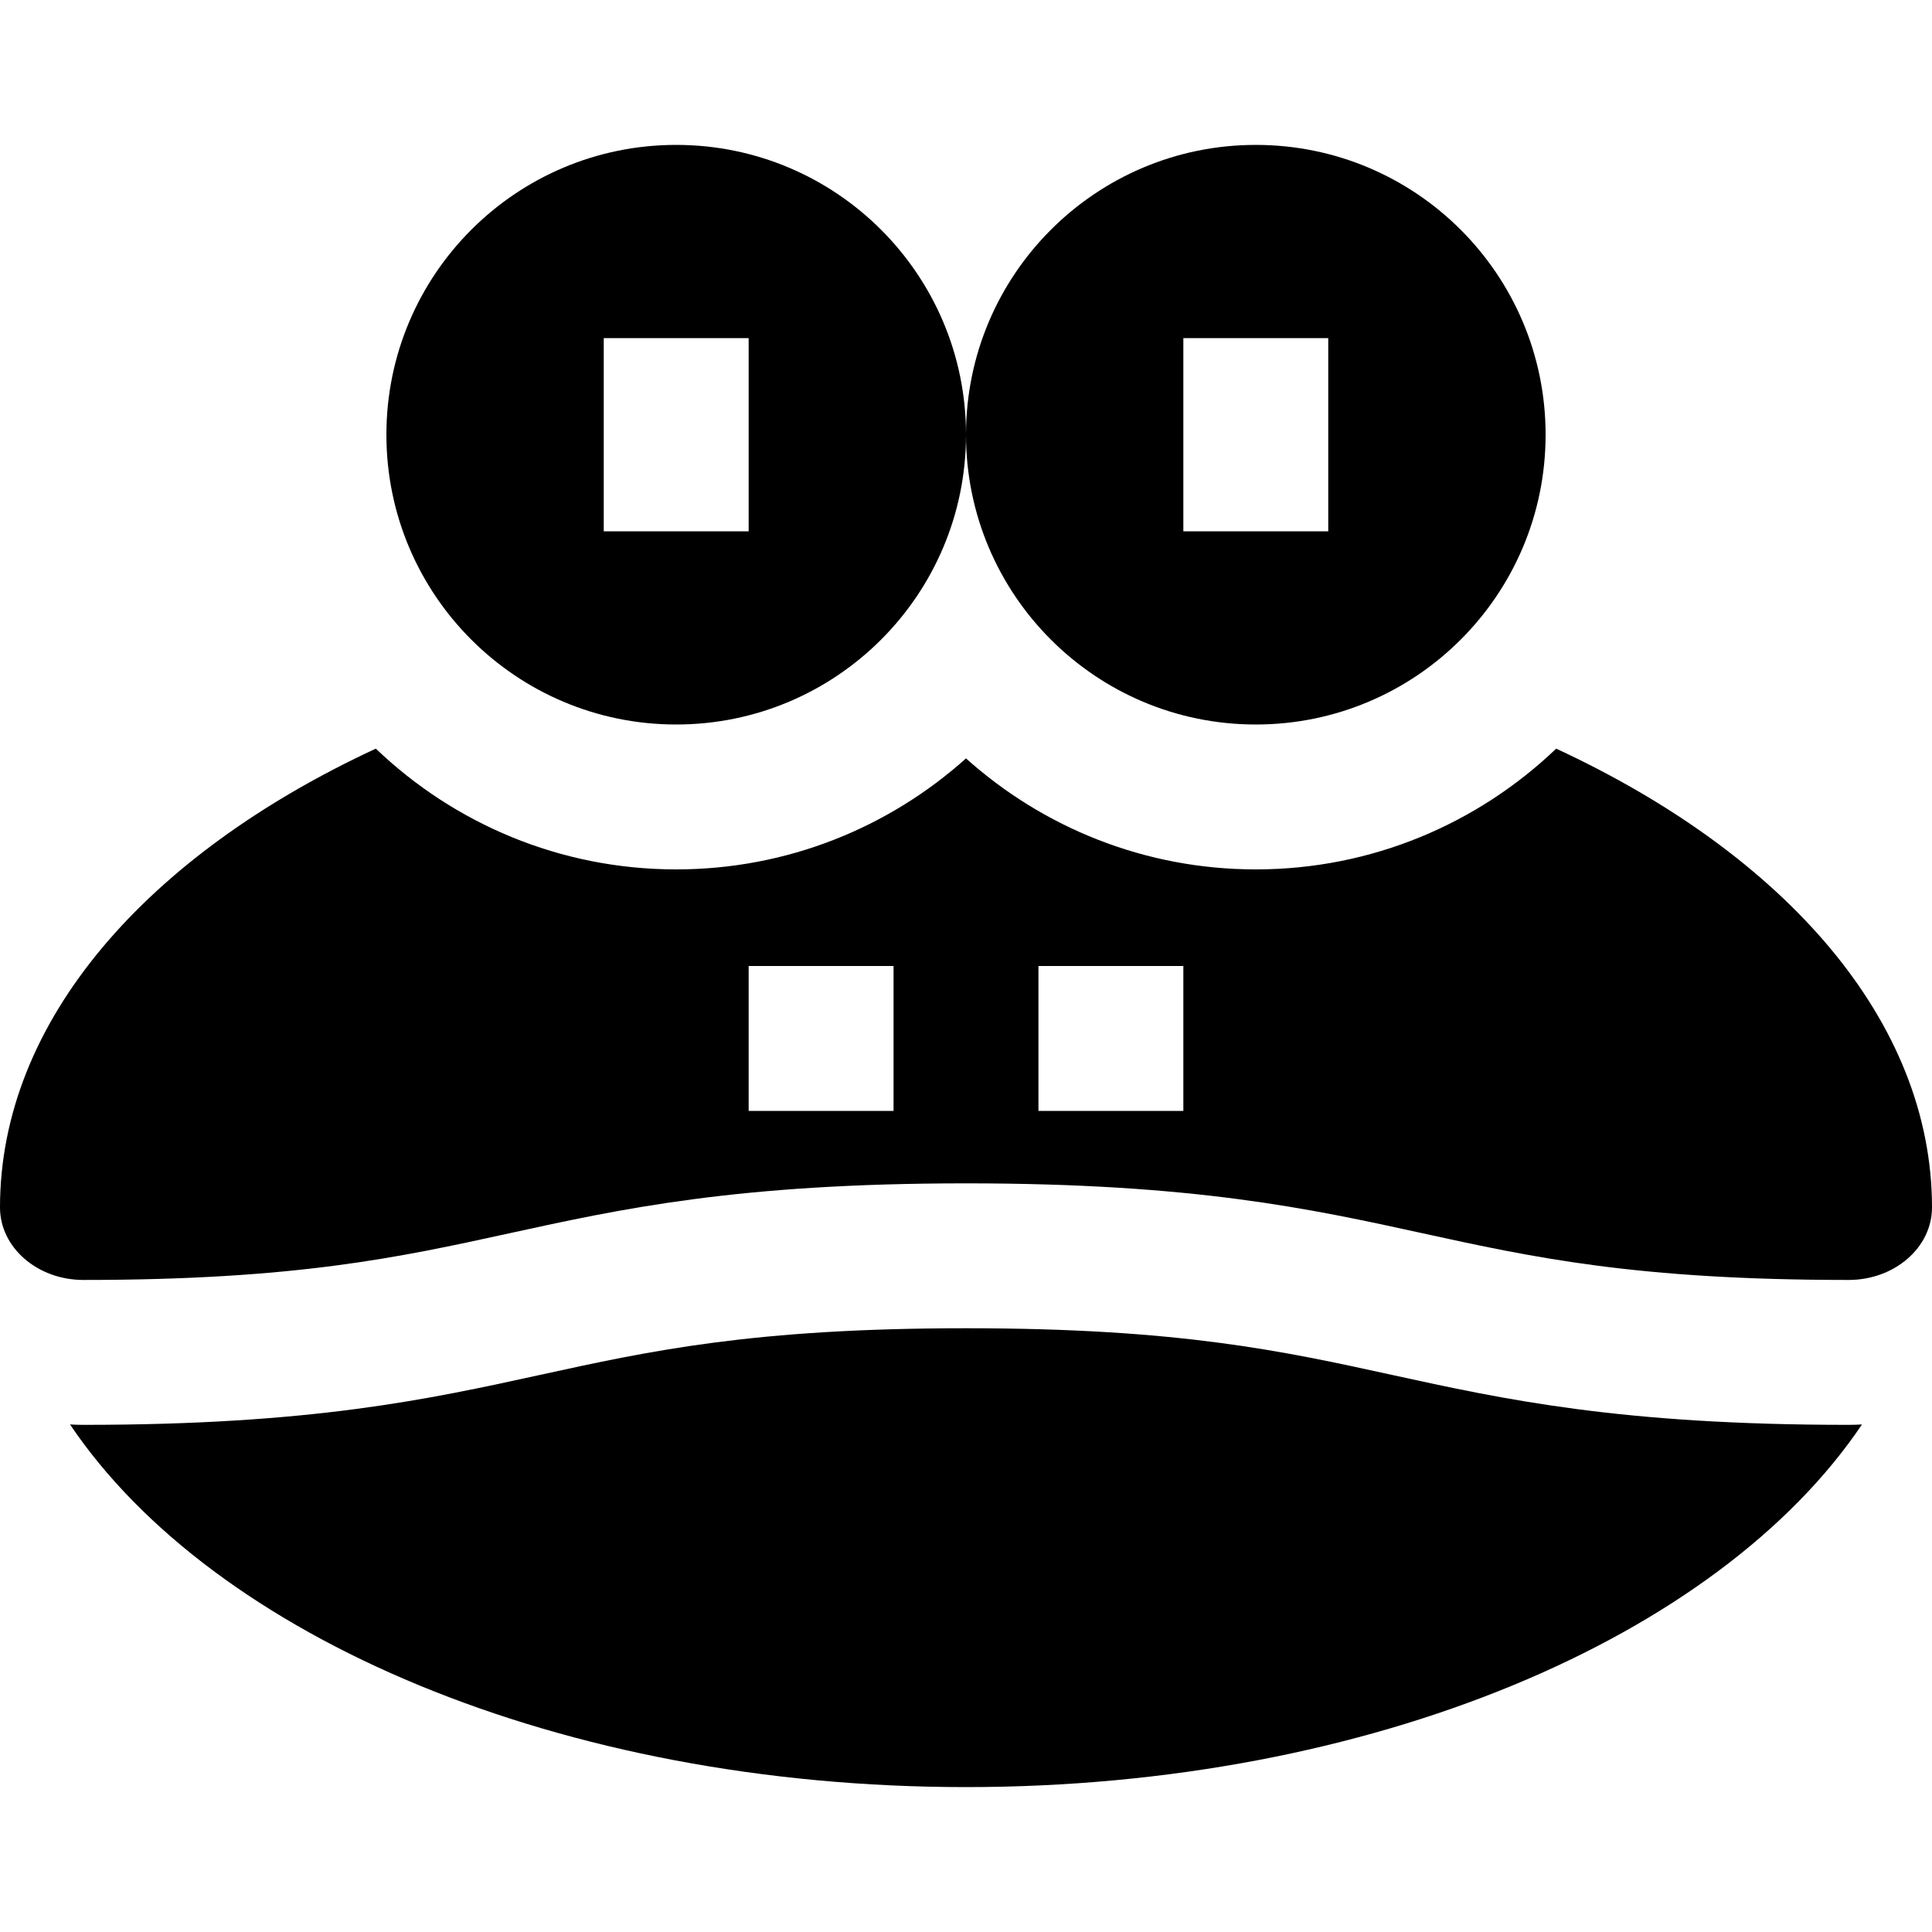
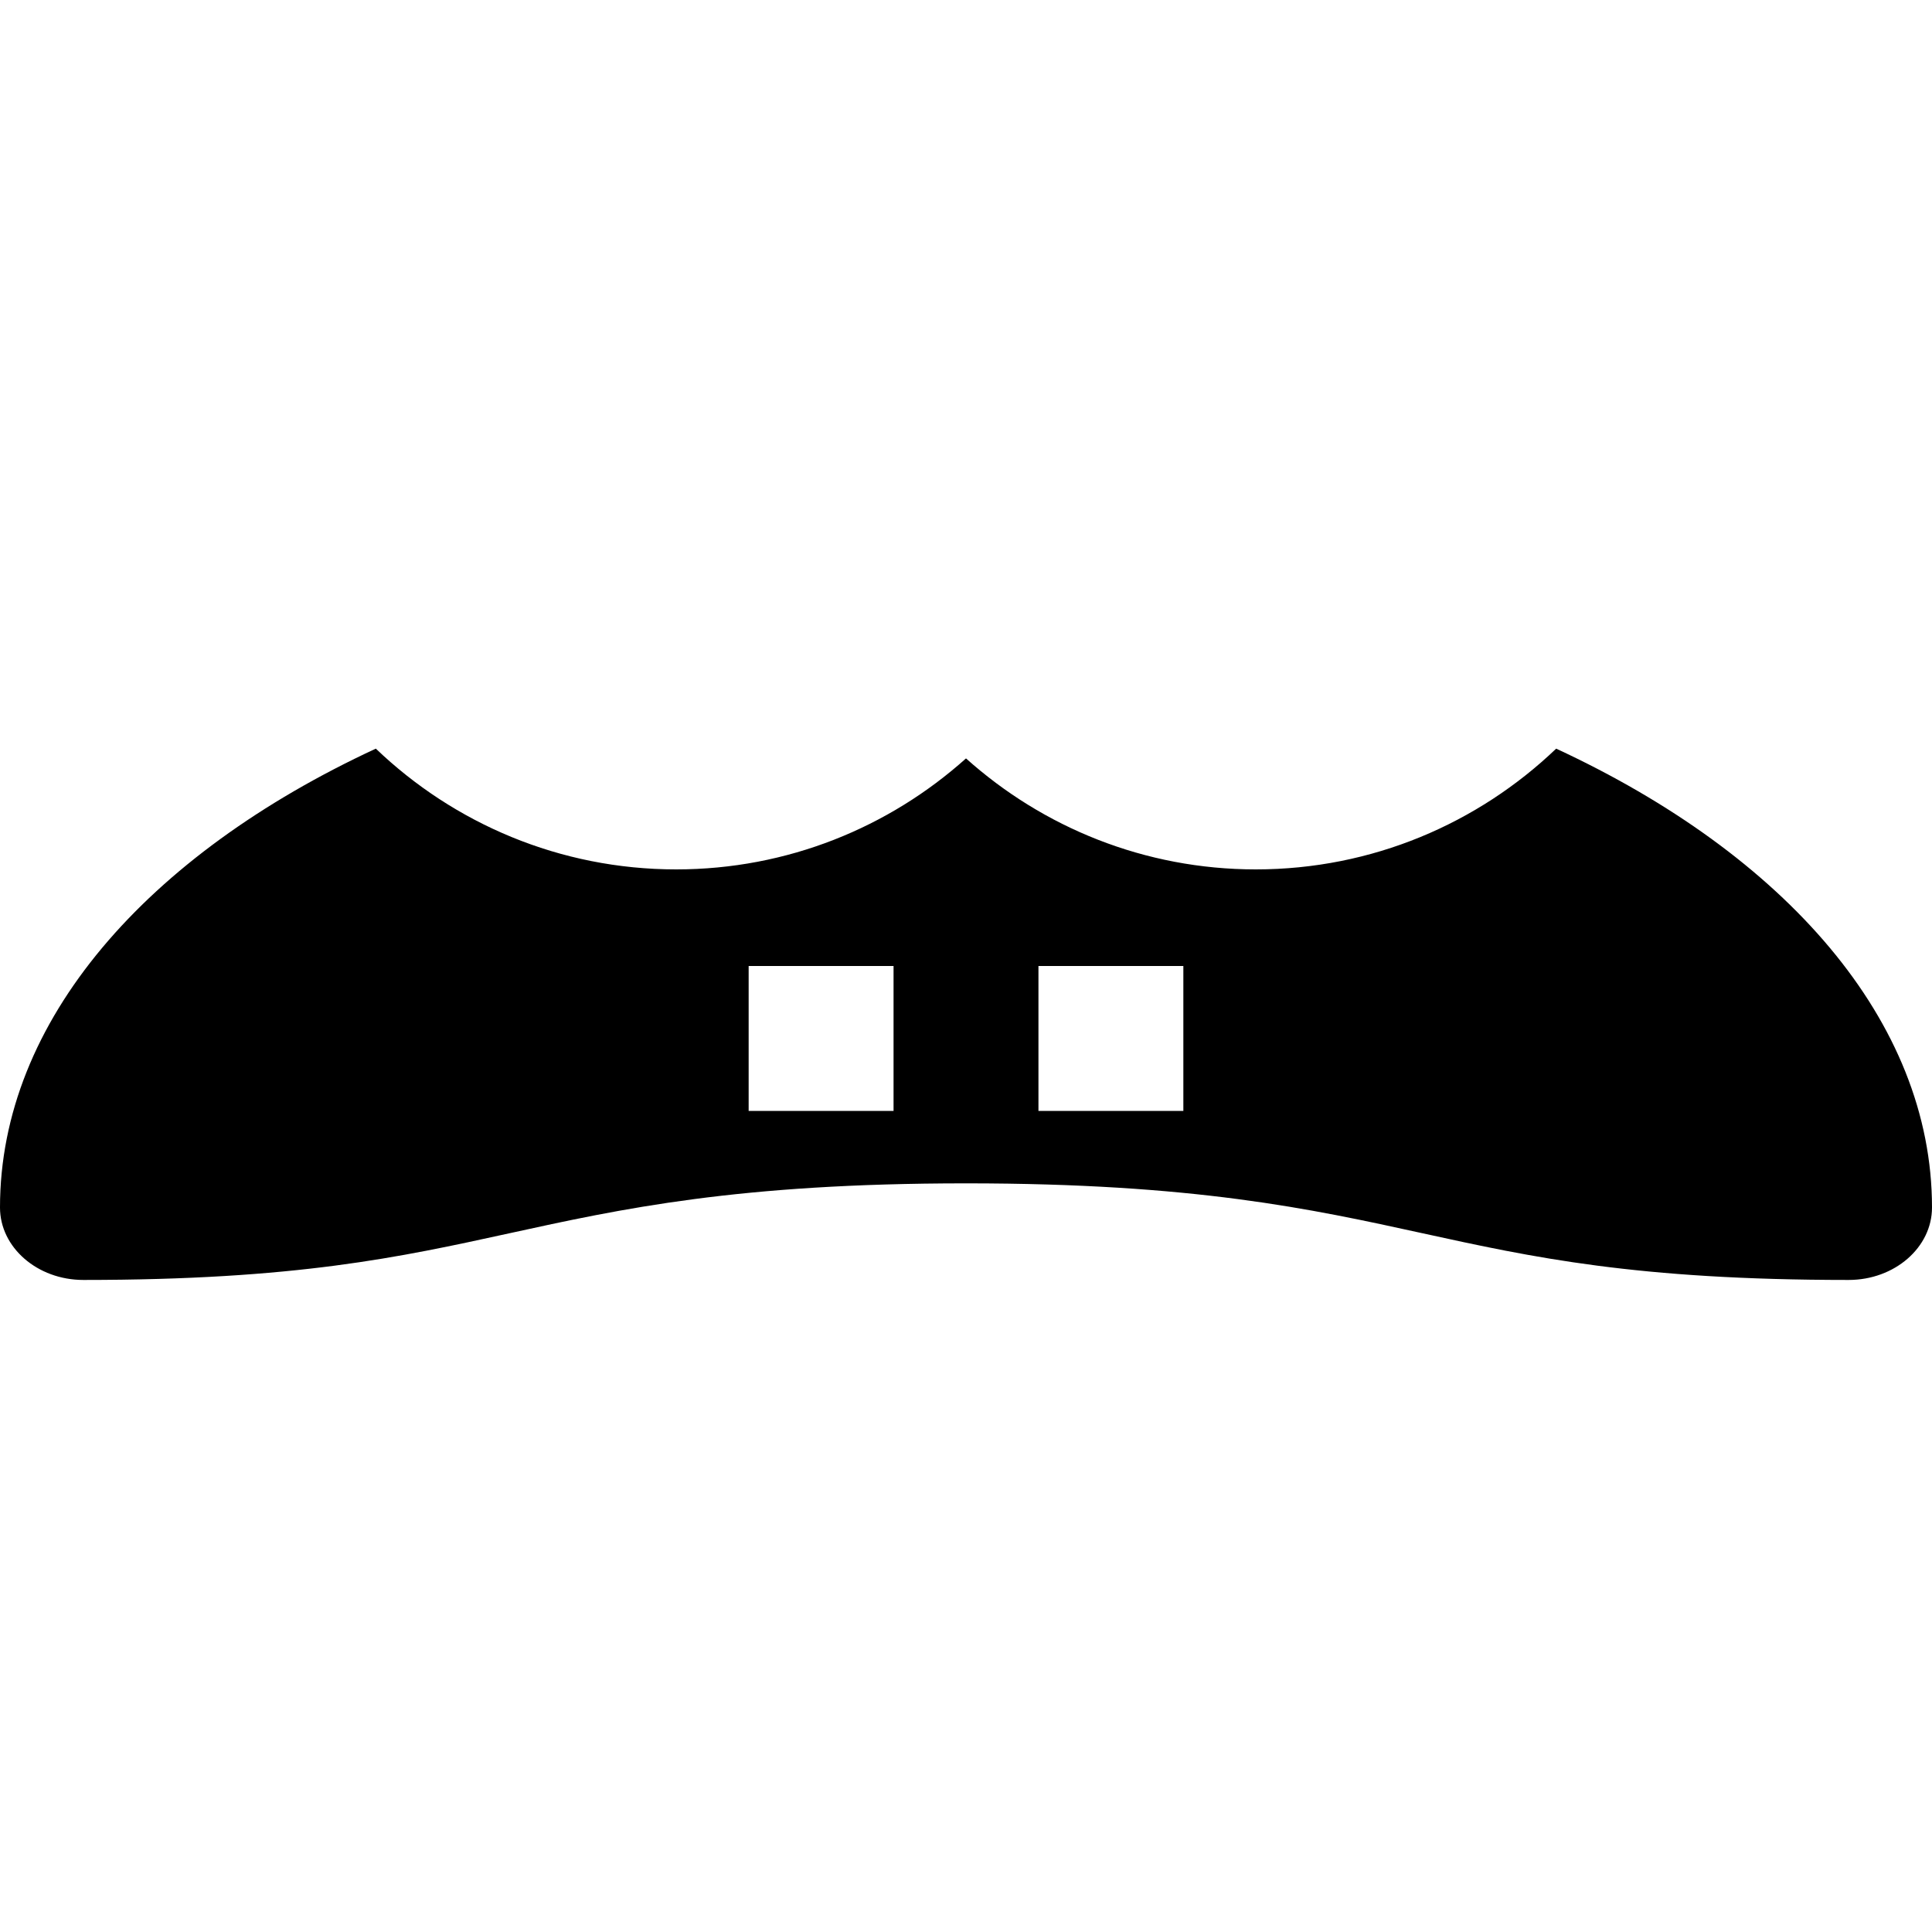
<svg xmlns="http://www.w3.org/2000/svg" version="1.1" id="Layer_1" x="0px" y="0px" viewBox="0 0 512 512" style="enable-background:new 0 0 512 512;" xml:space="preserve">
  <g>
    <g>
-       <path d="M489.92,377.6c-60.557,0-91.318-6.733-121.065-13.244C339.823,358.003,312.403,352,256,352s-83.823,6.003-112.855,12.356    C113.398,370.867,82.637,377.6,22.08,377.6c-1.184,0-2.358-0.041-3.524-0.105C56.492,433.838,148.5,473.6,256,473.6    s199.508-39.762,237.444-96.105C492.278,377.559,491.104,377.6,489.92,377.6z" />
-     </g>
+       </g>
  </g>
  <g>
    <g>
-       <path d="M179.2,38.4c-42.415,0-76.8,34.385-76.8,76.8c0,42.415,34.385,76.8,76.8,76.8c42.415,0,76.8-34.385,76.8-76.8    C256,72.785,221.615,38.4,179.2,38.4z M198.4,140.8H160V89.6h38.4V140.8z" />
-     </g>
+       </g>
  </g>
  <g>
    <g>
-       <path d="M332.8,38.4c-42.415,0-76.8,34.385-76.8,76.8c0,42.415,34.385,76.8,76.8,76.8s76.8-34.385,76.8-76.8    C409.6,72.785,375.215,38.4,332.8,38.4z M352,140.8h-38.4V89.6H352V140.8z" />
-     </g>
+       </g>
  </g>
  <g>
    <g>
      <path d="M412.402,198.397c-20.7,19.813-48.754,32.003-79.602,32.003c-29.48,0-56.403-11.136-76.8-29.414    c-20.397,18.278-47.32,29.414-76.8,29.414c-30.849,0-58.903-12.189-79.601-32.004C39.017,226.488,0,270.509,0,320    c0,10.588,9.905,19.2,22.08,19.2c56.403,0,83.823-6.002,112.855-12.356C164.682,320.333,195.443,313.6,256,313.6    c60.557,0,91.318,6.733,121.065,13.244c29.032,6.354,56.452,12.356,112.855,12.356c12.175,0,22.08-8.612,22.08-19.2    C512,270.509,472.983,226.488,412.402,198.397z M236.8,294.4h-38.4V256h38.4V294.4z M313.6,294.4h-38.4V256h38.4V294.4z" />
    </g>
  </g>
  <g>
</g>
  <g>
</g>
  <g>
</g>
  <g>
</g>
  <g>
</g>
  <g>
</g>
  <g>
</g>
  <g>
</g>
  <g>
</g>
  <g>
</g>
  <g>
</g>
  <g>
</g>
  <g>
</g>
  <g>
</g>
  <g>
</g>
</svg>